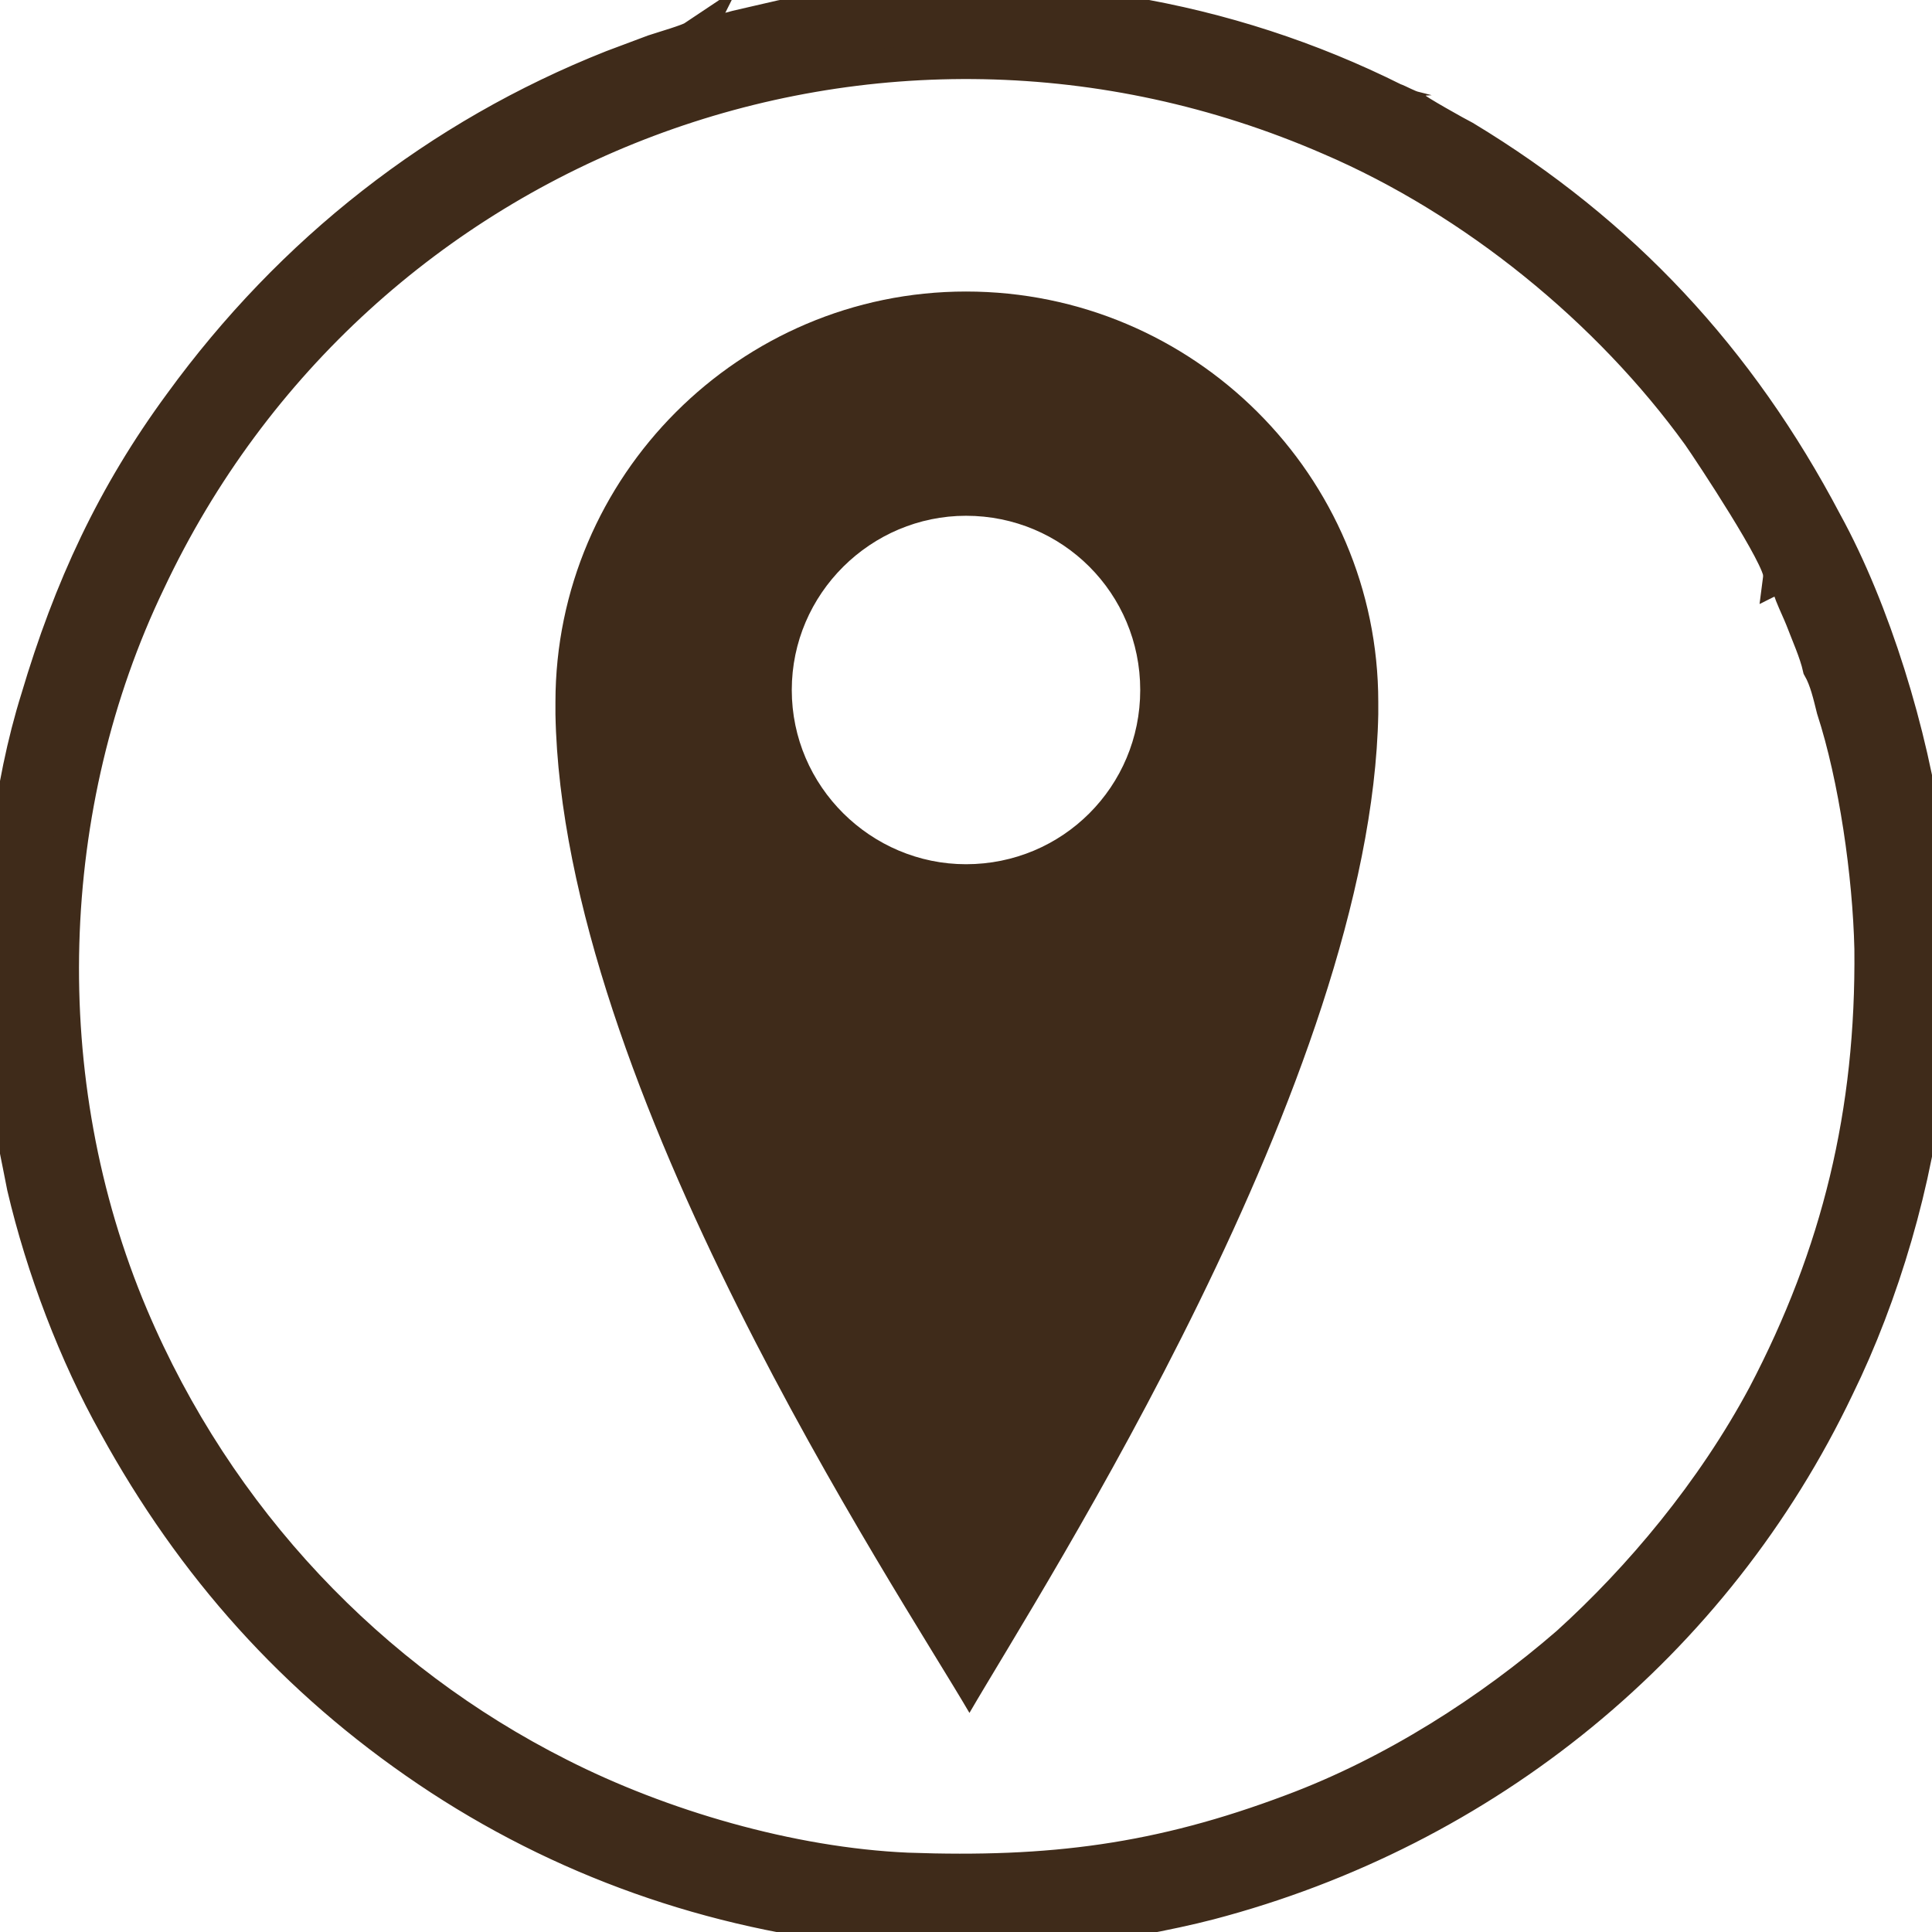
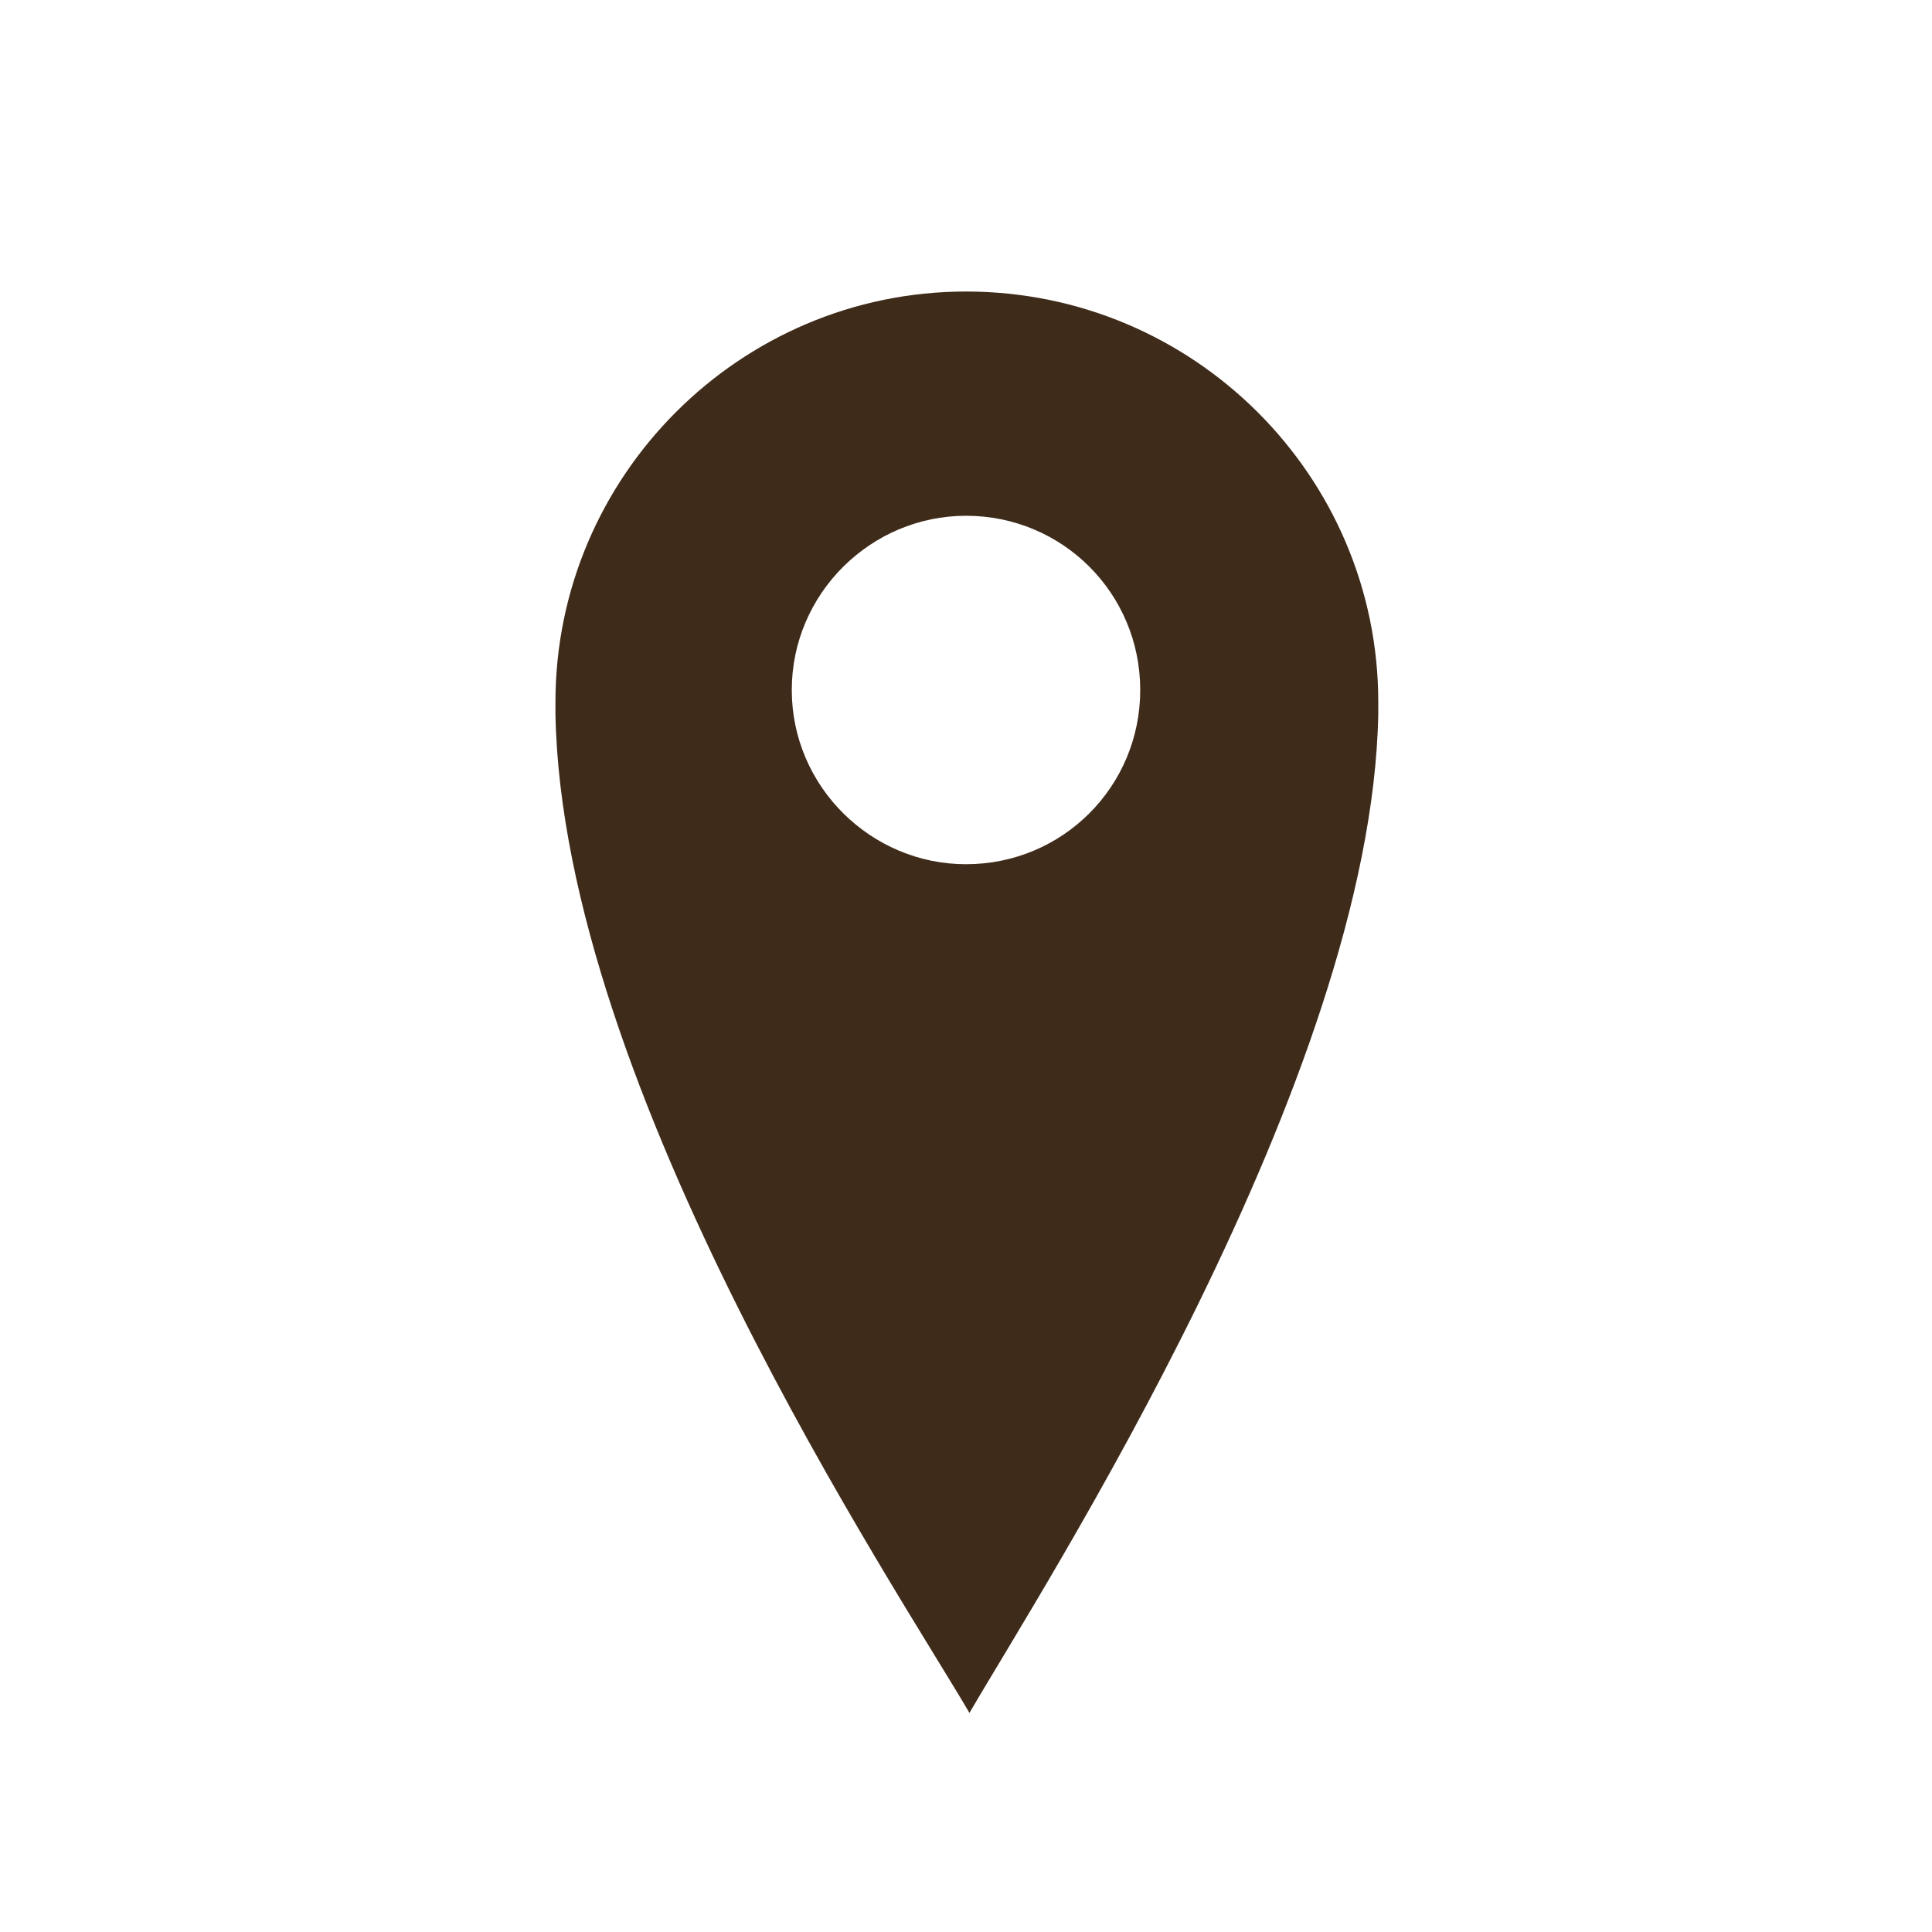
<svg xmlns="http://www.w3.org/2000/svg" xml:space="preserve" width="11.205mm" height="11.205mm" style="shape-rendering:geometricPrecision; text-rendering:geometricPrecision; image-rendering:optimizeQuality; fill-rule:evenodd; clip-rule:evenodd" viewBox="0 0 1120 1120">
  <defs>
    <style type="text/css">  .str0 {stroke:#3F2B1A;stroke-width:20} .fil0 {fill:#3F2B1A}  </style>
  </defs>
  <g id="Слой_x0020_1">
    <g id="_2429351564416">
-       <path class="fil0 str0" d="M1032 333c3,1 6,9 7,12 2,5 4,9 6,14 3,8 8,19 10,28 4,7 6,16 8,24 13,40 21,96 22,139 1,95 -19,177 -62,259 -30,56 -72,106 -114,144 -45,39 -101,75 -160,97 -77,29 -140,37 -223,34 -68,-3 -143,-25 -202,-55 -109,-55 -198,-148 -248,-266 -58,-137 -52,-297 10,-426 121,-257 423,-371 685,-257 84,36 162,100 214,172 7,10 48,72 47,81zm-630 -311c-3,2 -17,6 -23,8 -8,3 -16,6 -24,9 -101,40 -186,107 -250,195 -39,53 -64,107 -83,171 -16,51 -23,114 -22,170 1,28 3,34 5,59 1,17 6,38 9,54 11,47 30,97 53,138 45,82 104,148 181,200 77,52 165,83 258,92 4,1 28,2 29,3l50 0c2,-1 27,-2 32,-3 24,-2 61,-9 84,-15 160,-42 293,-150 364,-299 26,-53 46,-120 52,-181l3 -28c0,0 0,-1 0,-1 0,0 0,0 0,0l0 -65c-1,-2 -2,-20 -2,-22 -1,-7 -1,-15 -2,-22 -8,-59 -30,-131 -58,-182 -50,-95 -118,-168 -209,-223 -4,-2 -29,-16 -29,-17 -4,-1 -9,-4 -12,-5 -48,-24 -100,-41 -154,-50 -8,-1 -18,-2 -27,-4 -49,-8 -123,-4 -174,6 -9,2 -17,4 -26,6 -8,2 -16,5 -25,6z" />
      <path class="fil0" d="M560 169c132,0 239,107 239,238l0 7c-4,211 -194,505 -237,579 -42,-72 -236,-362 -240,-579l0 -7c0,-131 107,-238 238,-238zm0 130c56,0 101,45 101,101 0,56 -45,101 -101,101 -55,0 -101,-45 -101,-101 0,-56 46,-101 101,-101z" />
    </g>
  </g>
</svg>